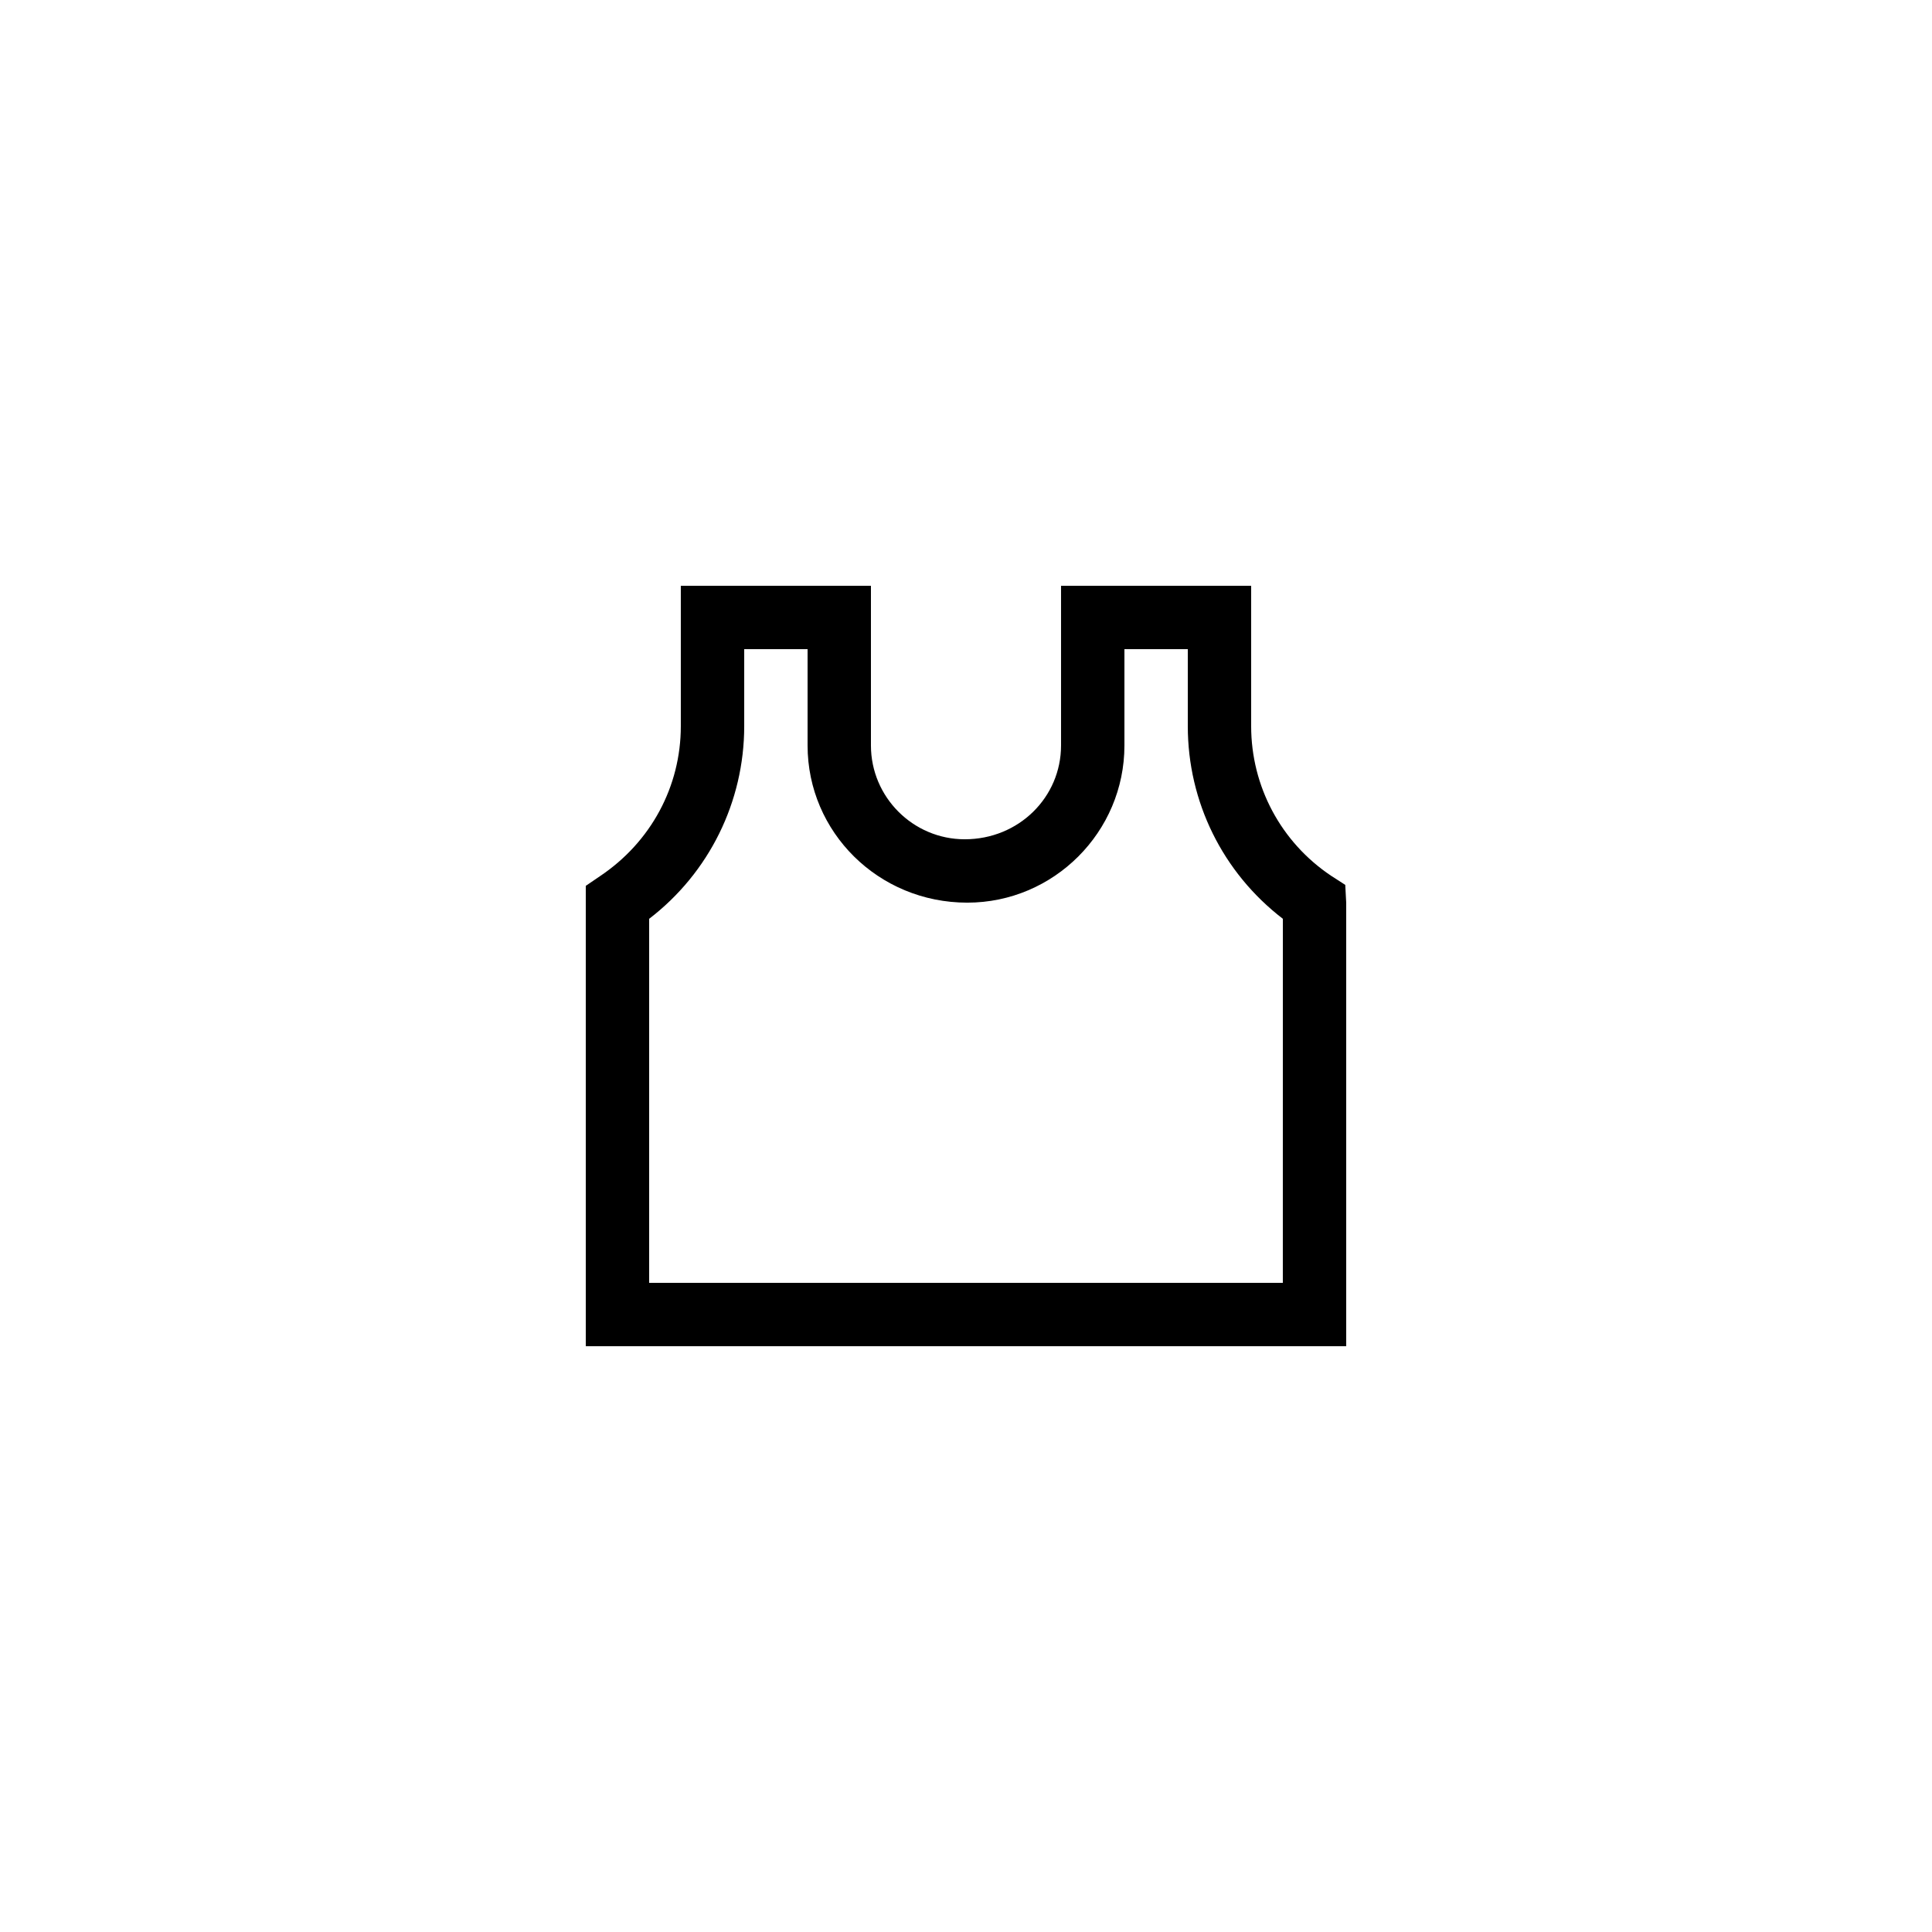
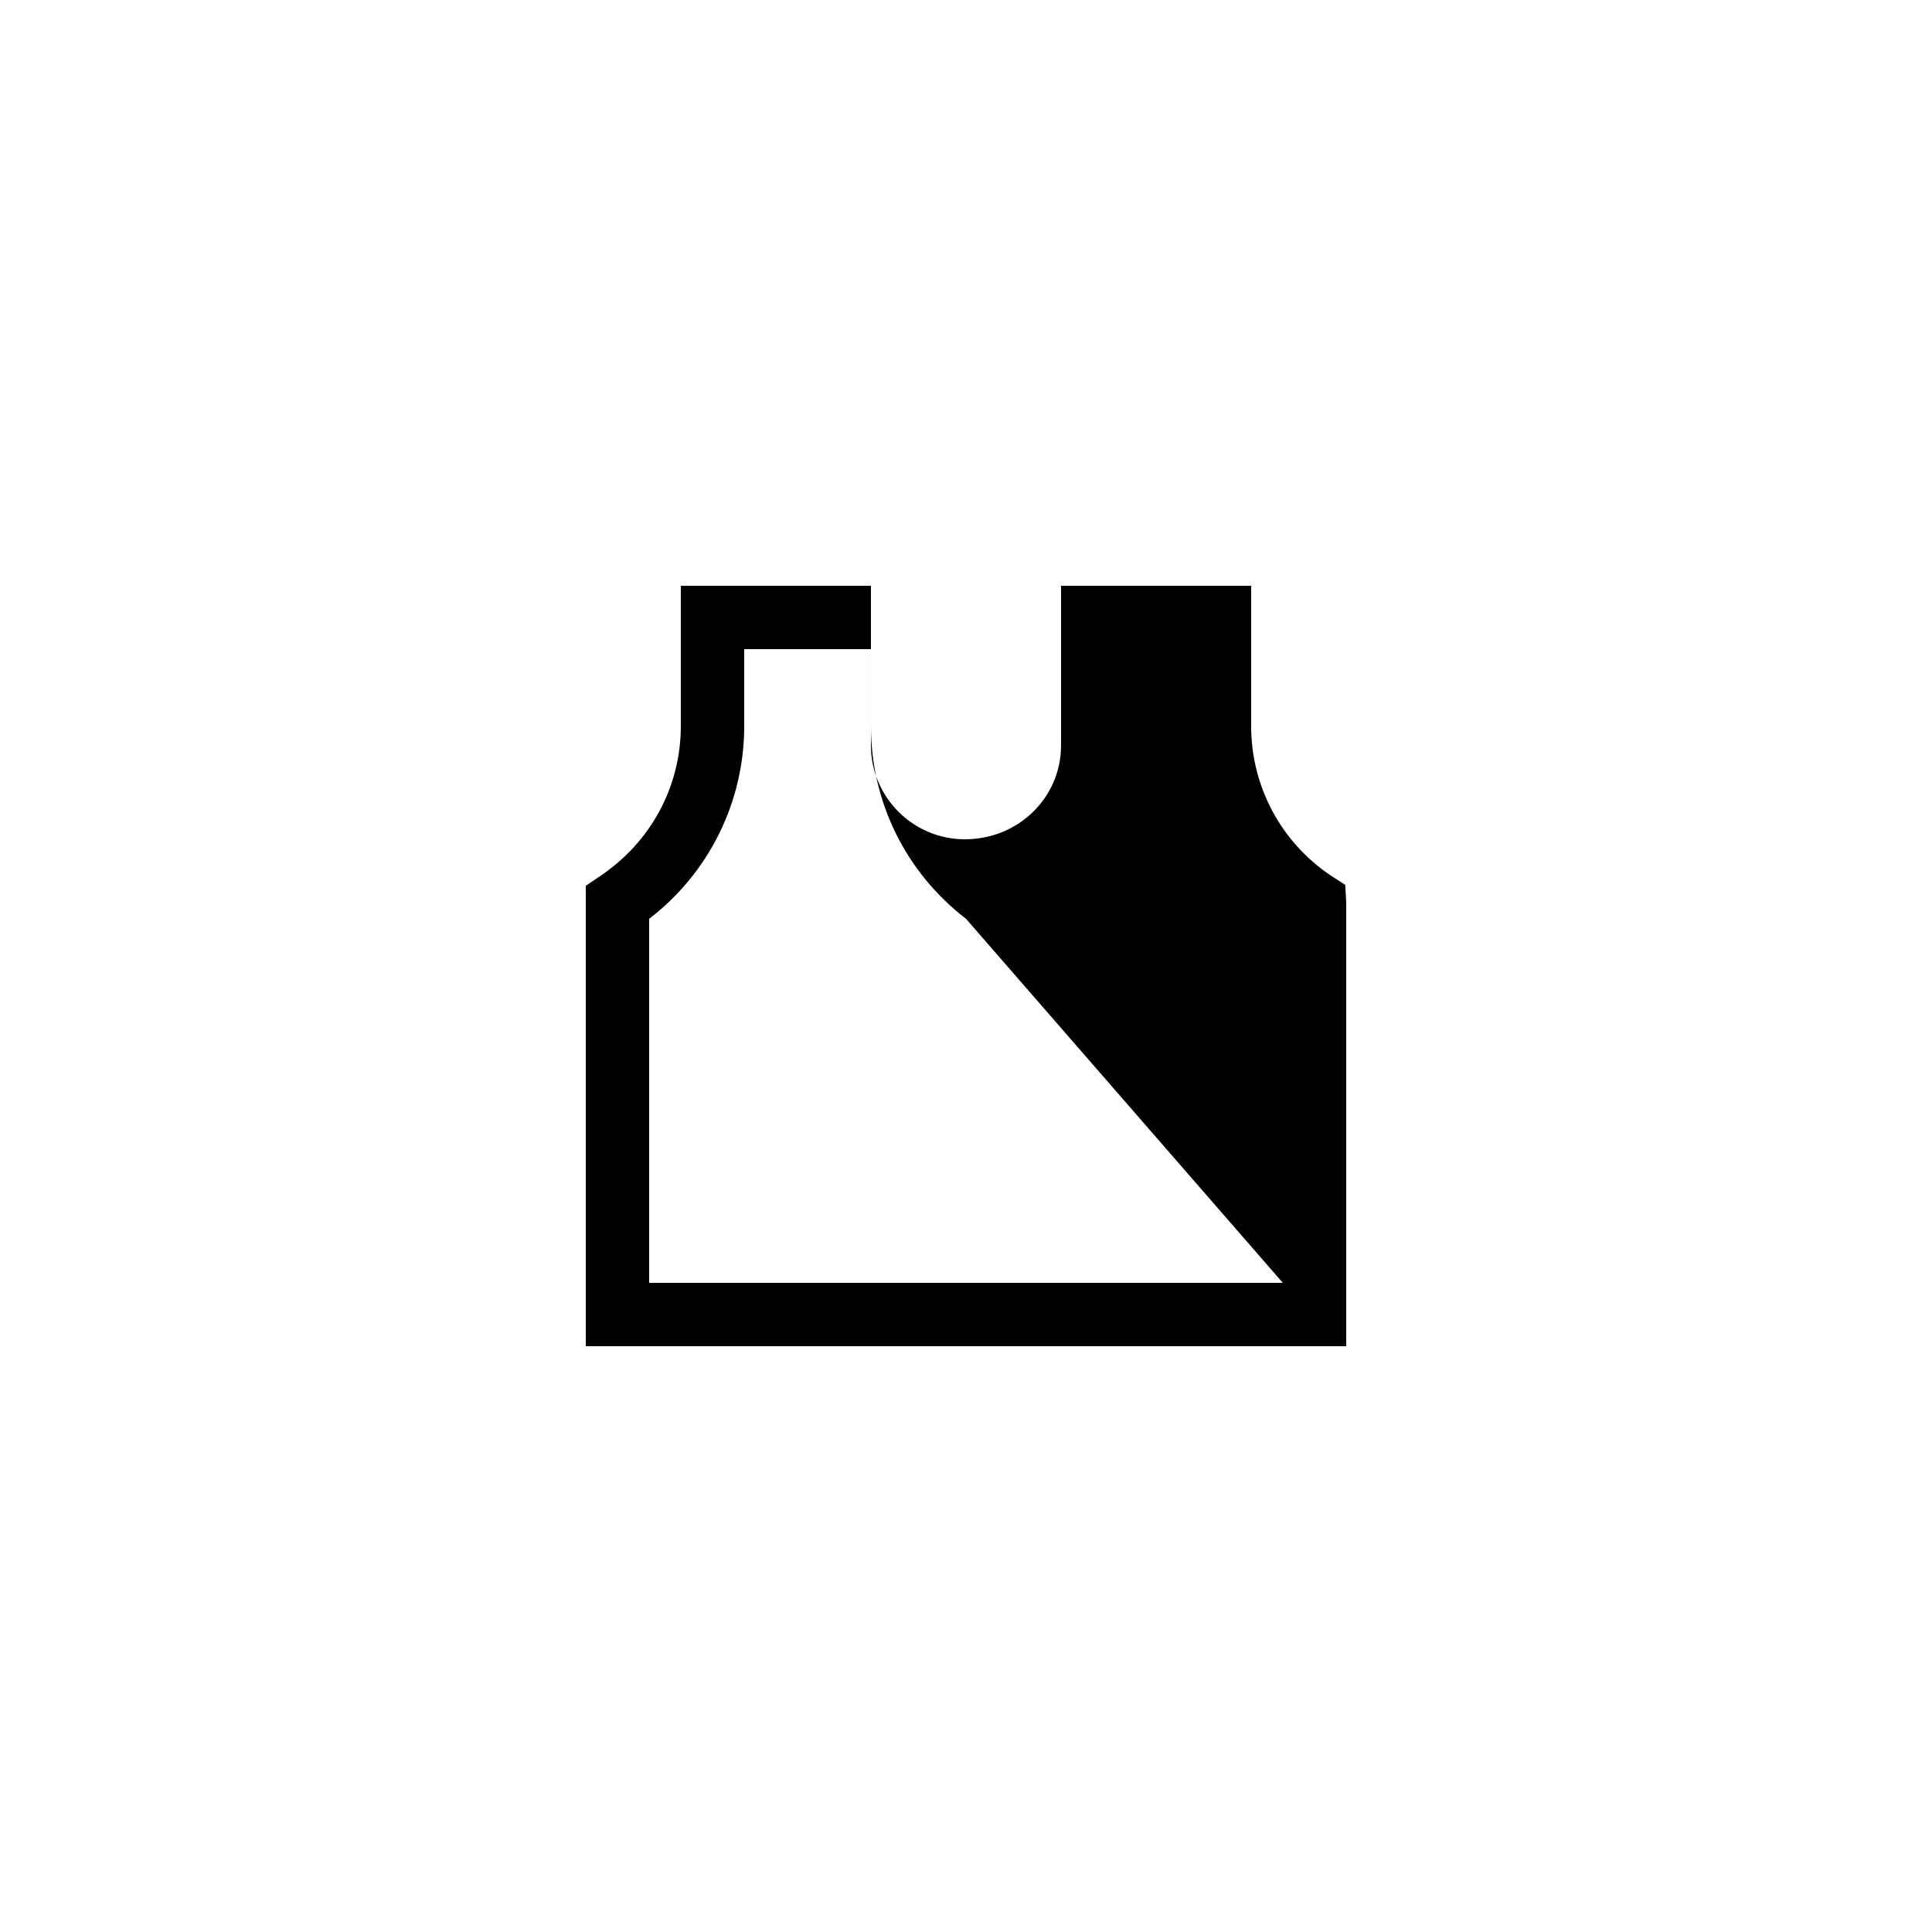
<svg xmlns="http://www.w3.org/2000/svg" fill="#000000" width="800px" height="800px" version="1.1" viewBox="144 144 512 512">
-   <path d="m496.73 376.07c-13.266-8.898-21.16-23.68-21.16-39.633v-37.195h-50.383v42.32c0 13.688-11.168 24.855-25.527 24.855-13.684-0.004-24.852-11.172-24.852-24.859v-42.316h-50.383v37.199c0 15.953-7.894 30.73-21.496 39.801l-3.691 2.516v122.01h201.52v-117.56l-0.25-4.703zm-12.766 107.9h-167.93v-96.477c15.871-12.176 25.191-30.984 25.191-51.051v-20.406h16.793v25.527c0 22.922 18.727 41.648 42.32 41.648 22.922 0 41.648-18.727 41.648-41.648v-25.527h16.793v20.402c0 20.07 9.238 38.793 25.191 51.051z" />
+   <path d="m496.73 376.07c-13.266-8.898-21.16-23.68-21.16-39.633v-37.195h-50.383v42.32c0 13.688-11.168 24.855-25.527 24.855-13.684-0.004-24.852-11.172-24.852-24.859v-42.316h-50.383v37.199c0 15.953-7.894 30.73-21.496 39.801l-3.691 2.516v122.01h201.52v-117.56l-0.25-4.703zm-12.766 107.9h-167.93v-96.477c15.871-12.176 25.191-30.984 25.191-51.051v-20.406h16.793v25.527v-25.527h16.793v20.402c0 20.07 9.238 38.793 25.191 51.051z" />
</svg>